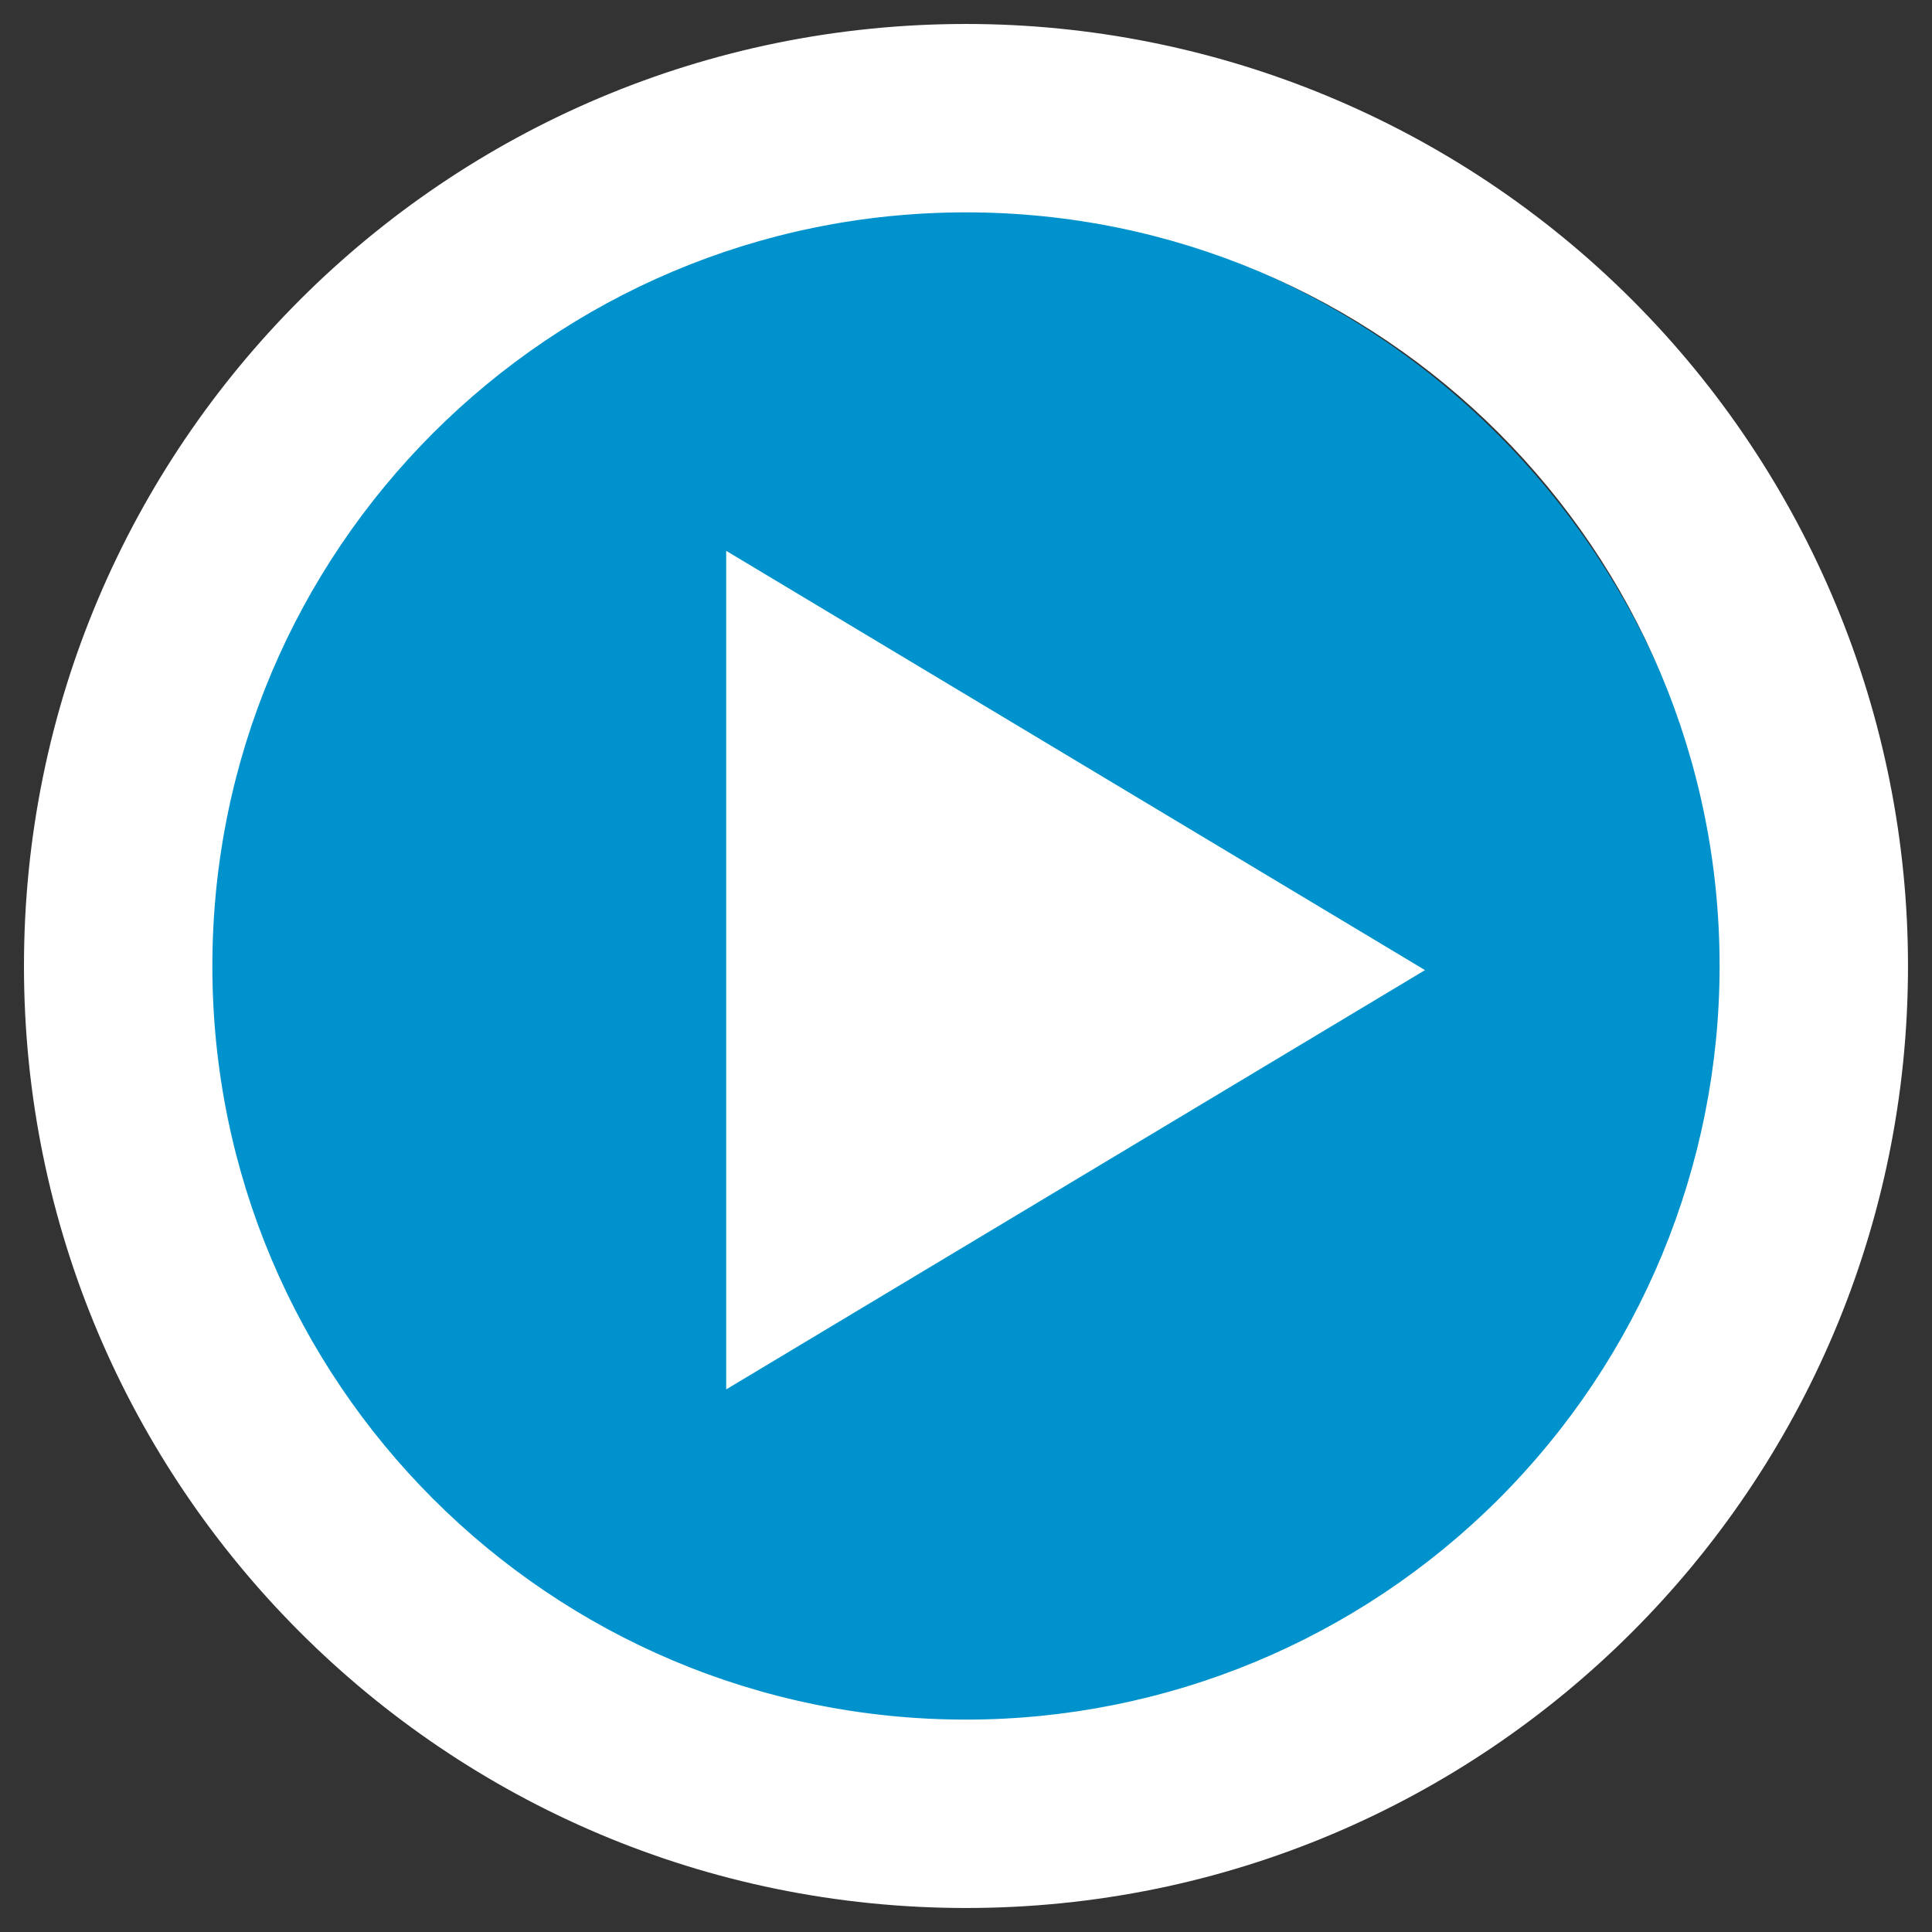
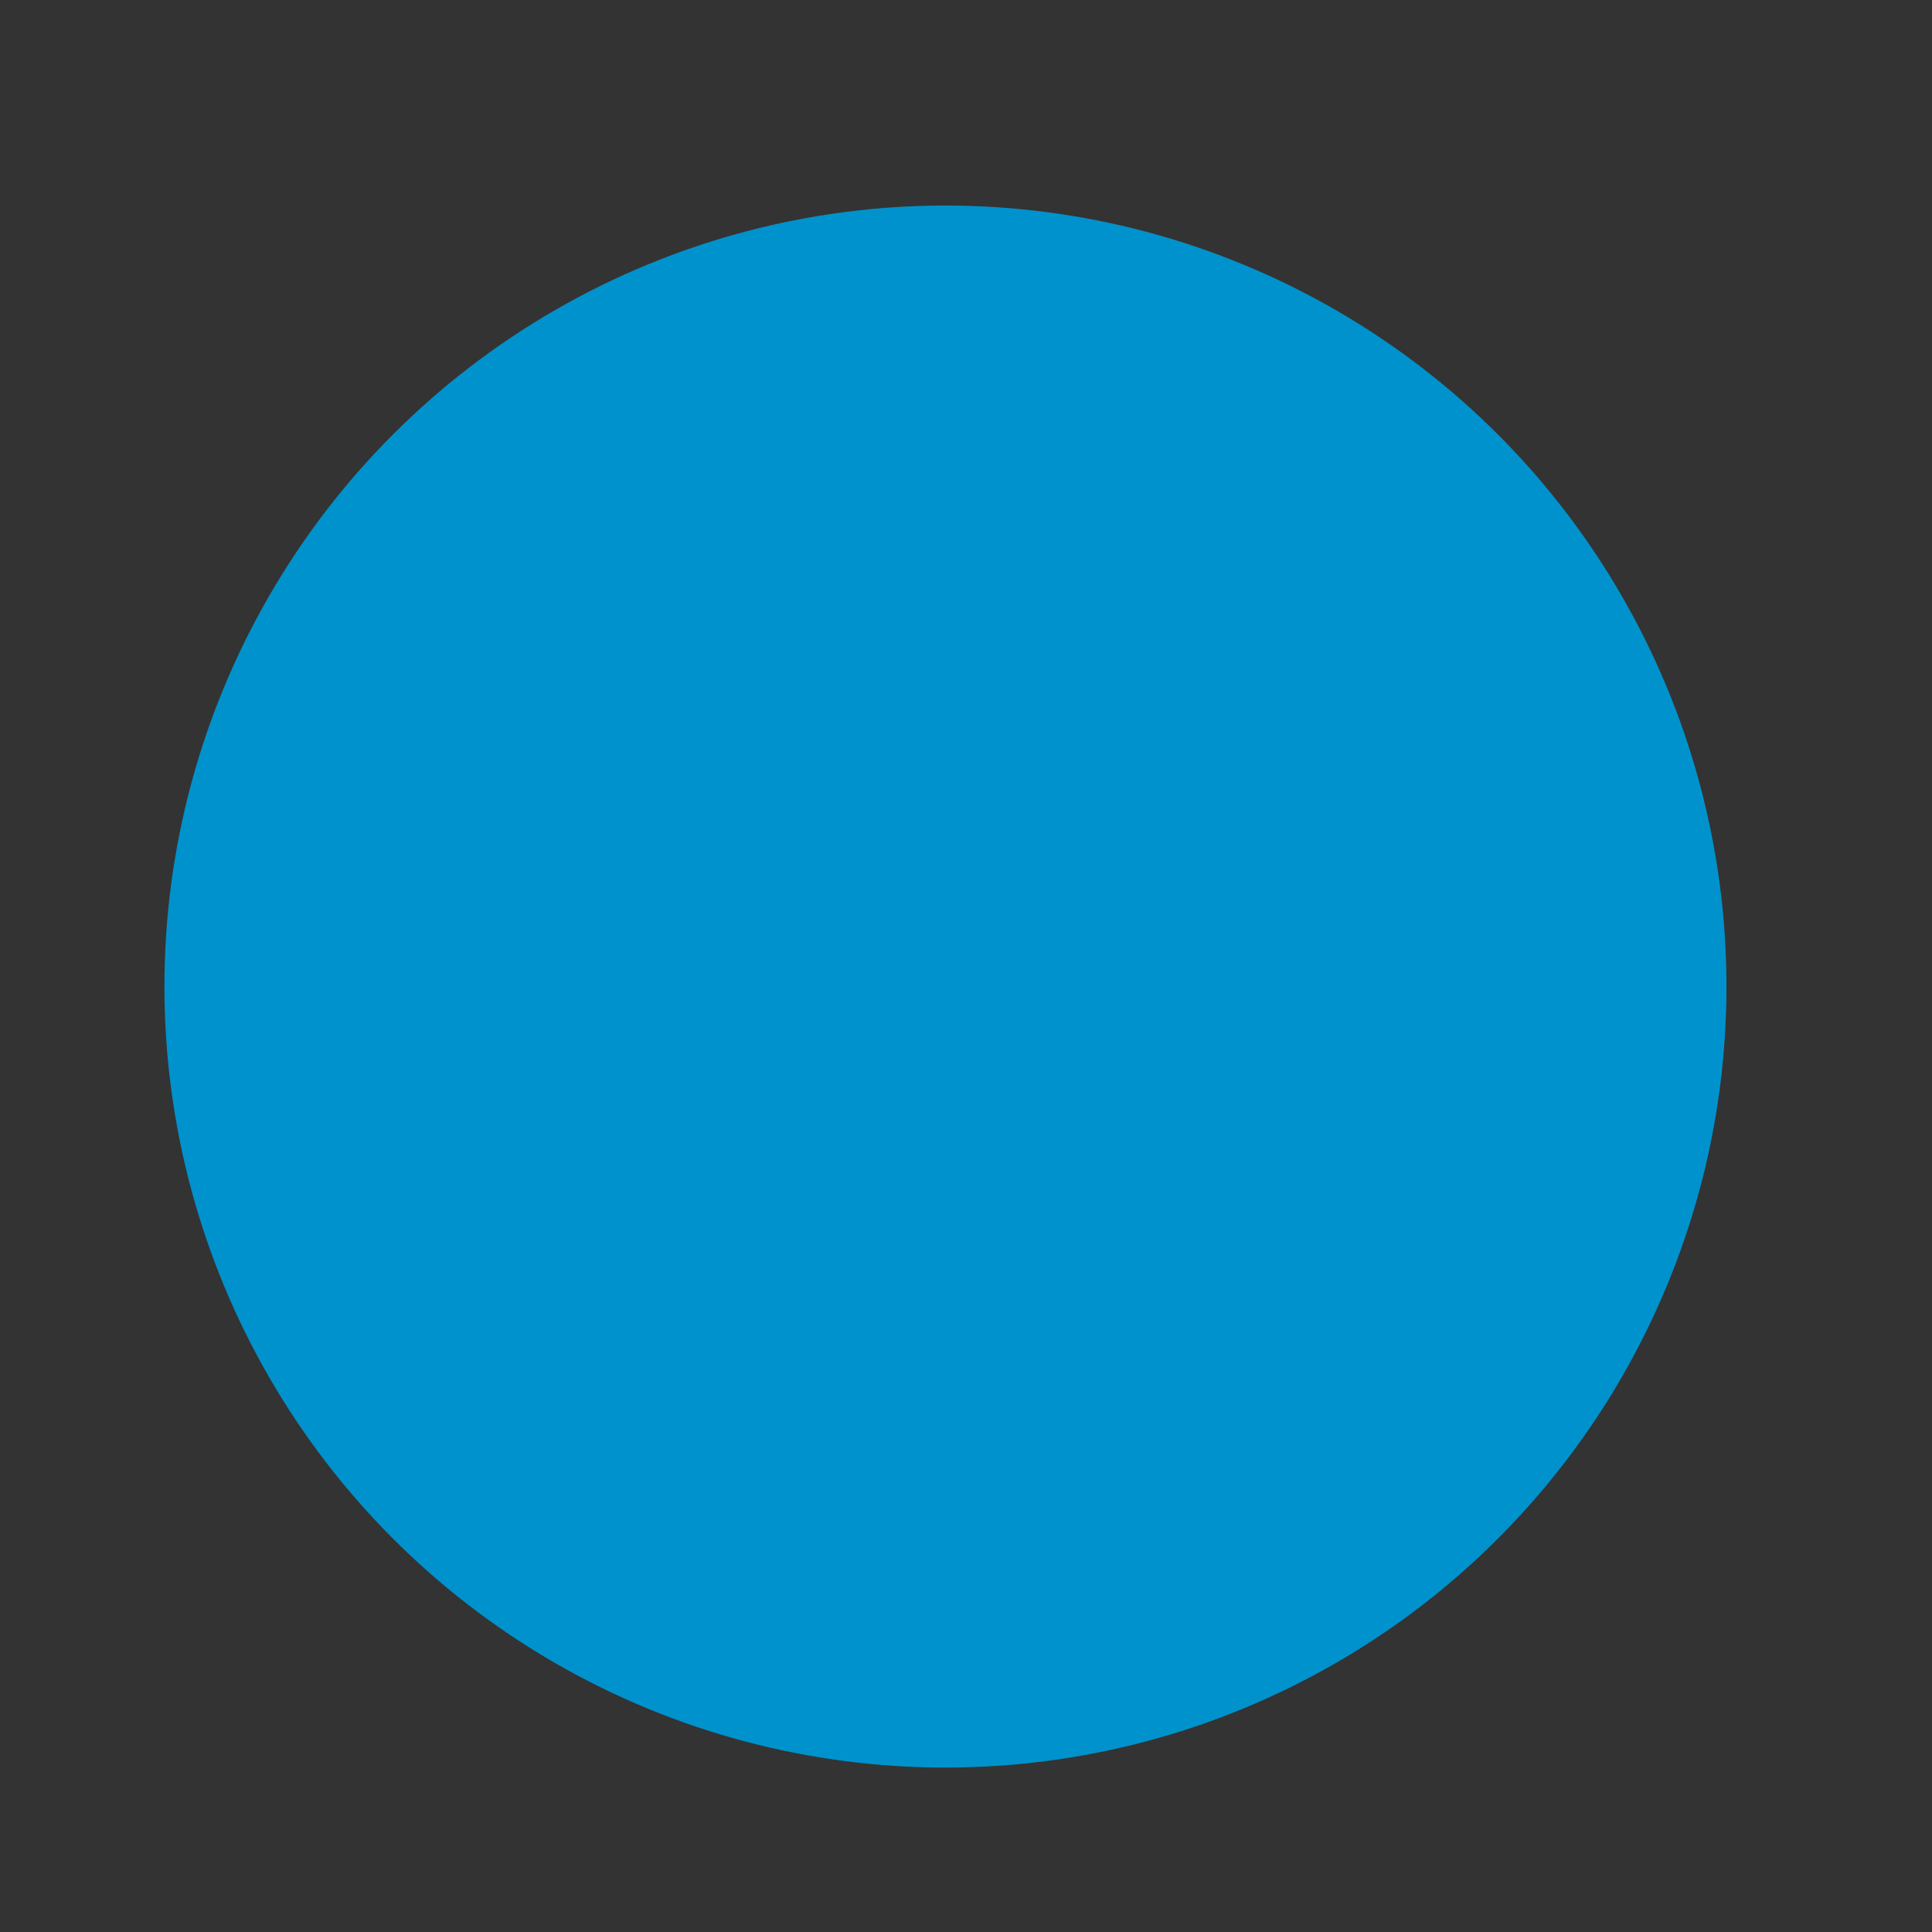
<svg xmlns="http://www.w3.org/2000/svg" width="47px" height="47px" viewBox="0 0 47 47" version="1.1" role="presentation">
  <rect x="0" y="0" width="47" height="47" fill="#333333" stroke="none" />
  <title>Play</title>
  <g id="Page-1" stroke="none" stroke-width="1" fill="none" fill-rule="evenodd">
    <g id="pause-circle-outline" transform="translate(0.583, 0.583)">
      <circle id="Oval" fill="#0092CC" fill-rule="nonzero" cx="22.417" cy="23.417" r="19" />
-       <path d="M0,22.917 C0,10.26 10.26,0 22.917,0 C28.995,0 34.823,2.414 39.121,6.712 C43.419,11.01 45.833,16.839 45.833,22.917 C45.833,35.573 35.573,45.833 22.917,45.833 C10.26,45.833 0,35.573 0,22.917 Z M4.583,22.917 C4.583,33.042 12.791,41.25 22.917,41.25 C27.779,41.25 32.442,39.318 35.88,35.88 C39.318,32.442 41.25,27.779 41.25,22.917 C41.25,12.791 33.042,4.583 22.917,4.583 C12.791,4.583 4.583,12.791 4.583,22.917 Z" id="Shape" fill="#FFFFFF" />
-       <polygon id="Triangle" fill="#FFFFFF" transform="translate(25.583, 23.017) rotate(90) translate(-25.583, -23.017) " points="25.583 14.517 35.783 31.517 15.383 31.517" />
    </g>
  </g>
</svg>